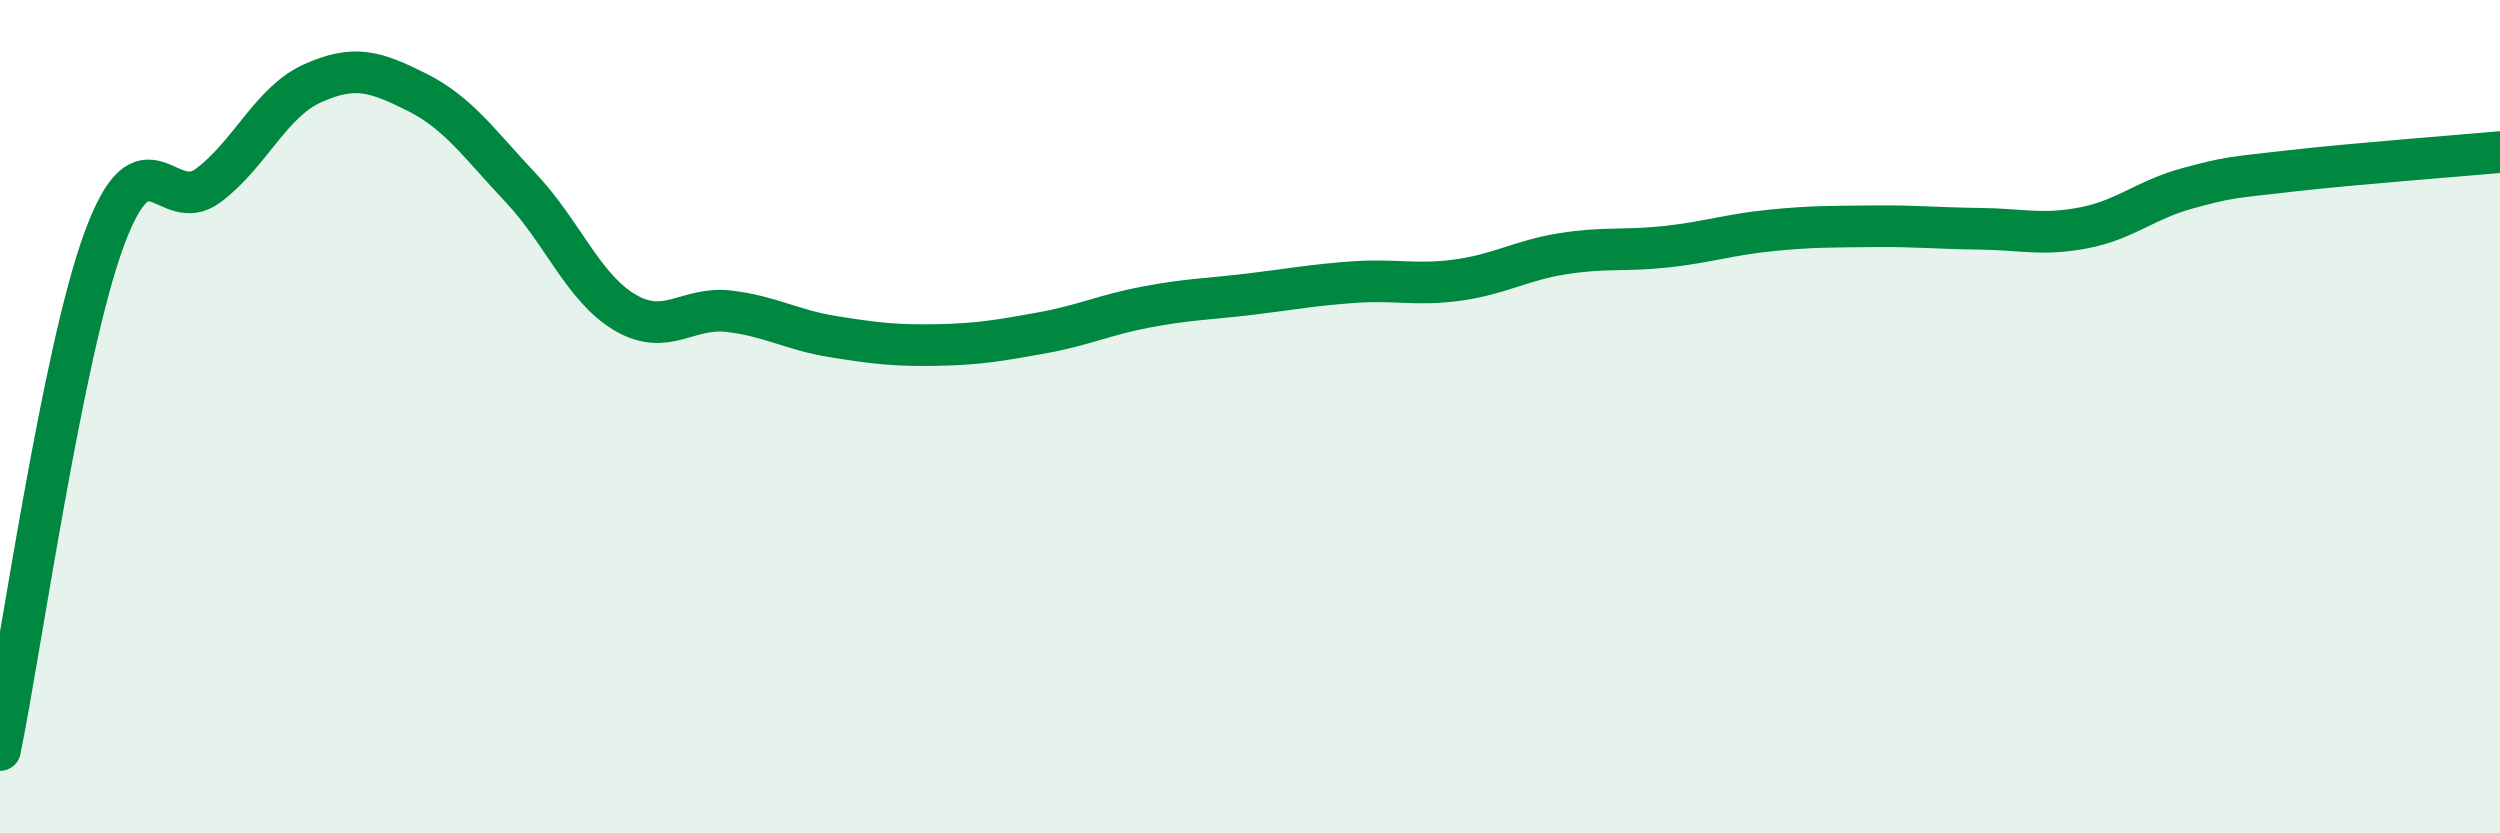
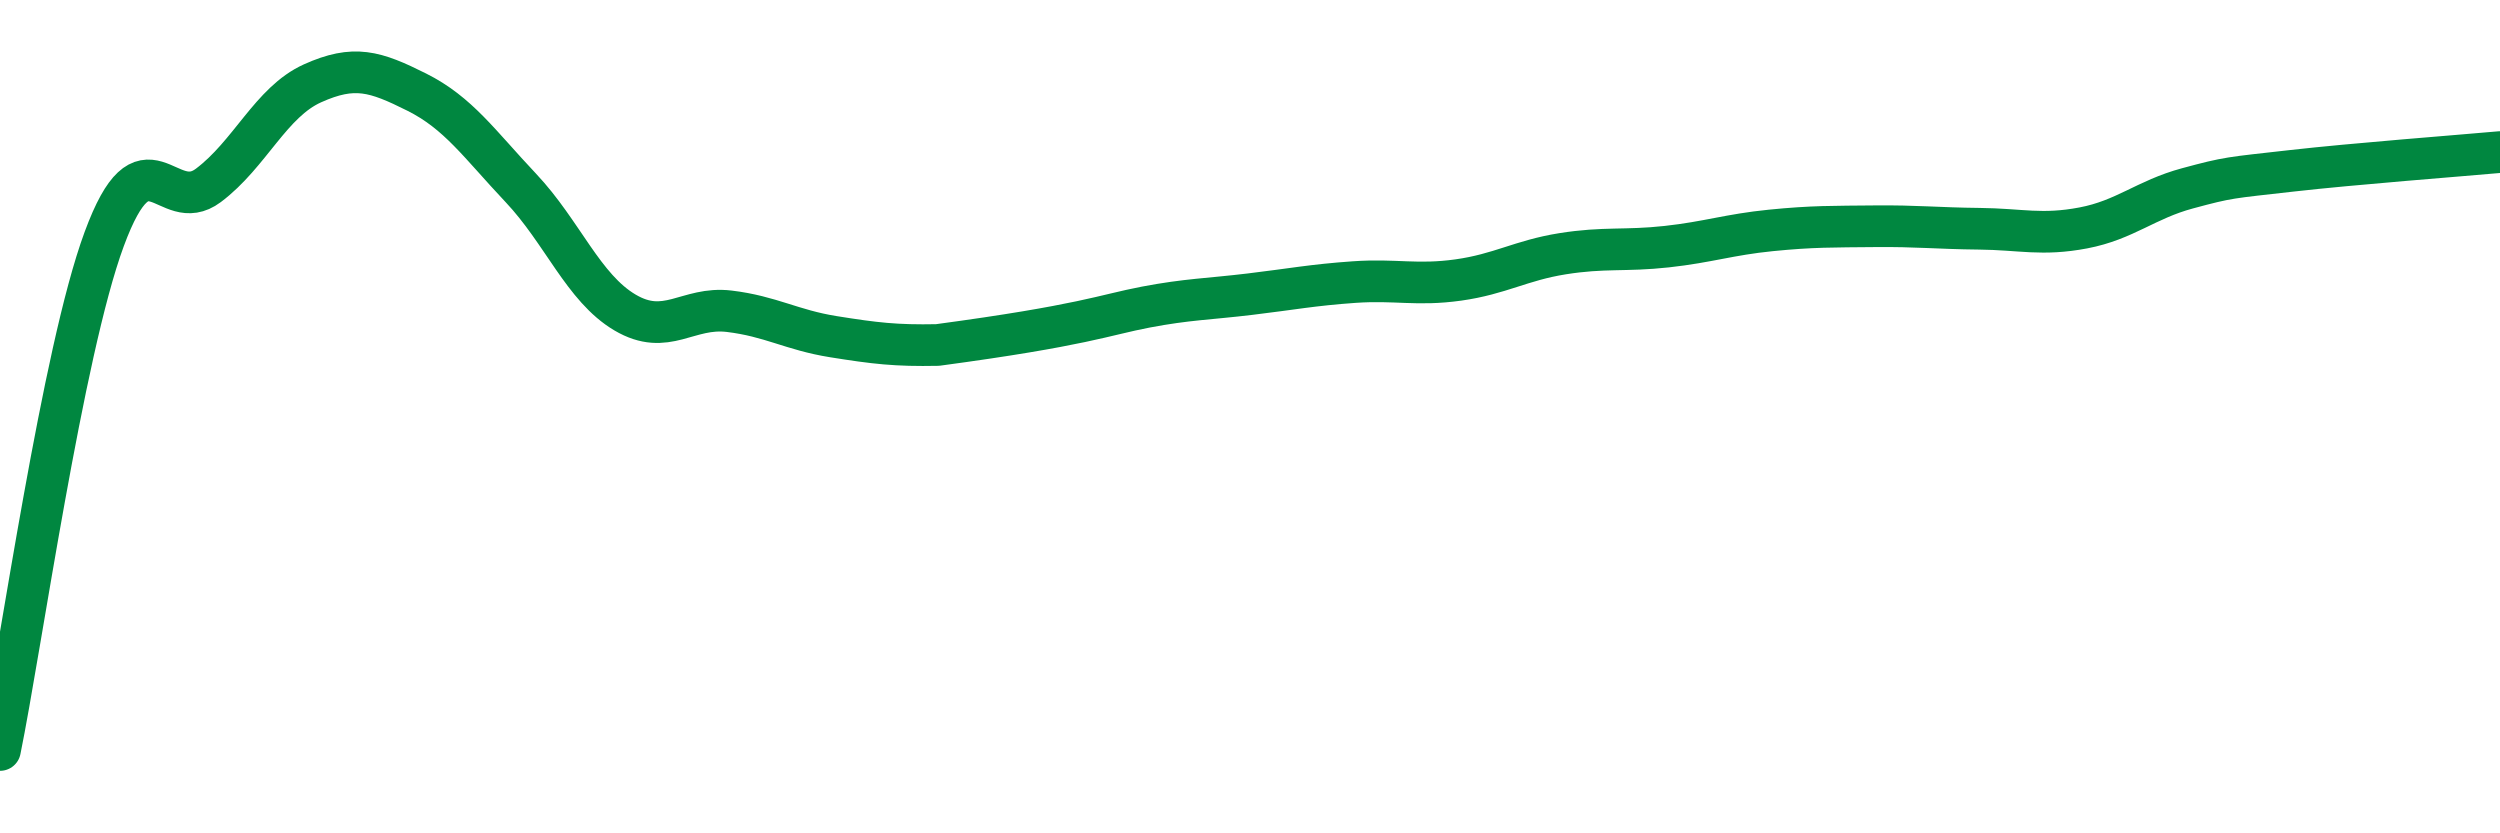
<svg xmlns="http://www.w3.org/2000/svg" width="60" height="20" viewBox="0 0 60 20">
-   <path d="M 0,18 C 0.5,15.55 1.5,8.45 2.5,5.74 C 3.5,3.03 4,5.2 5,4.45 C 6,3.7 6.5,2.45 7.5,2 C 8.5,1.55 9,1.71 10,2.21 C 11,2.71 11.5,3.45 12.5,4.51 C 13.5,5.57 14,6.91 15,7.5 C 16,8.09 16.5,7.35 17.5,7.47 C 18.5,7.59 19,7.92 20,8.08 C 21,8.24 21.5,8.3 22.5,8.28 C 23.5,8.26 24,8.17 25,7.99 C 26,7.81 26.5,7.56 27.5,7.37 C 28.5,7.18 29,7.18 30,7.06 C 31,6.94 31.5,6.84 32.5,6.77 C 33.5,6.7 34,6.86 35,6.72 C 36,6.58 36.5,6.25 37.5,6.09 C 38.5,5.93 39,6.03 40,5.92 C 41,5.81 41.5,5.63 42.5,5.53 C 43.5,5.43 44,5.44 45,5.43 C 46,5.42 46.5,5.48 47.5,5.49 C 48.5,5.5 49,5.66 50,5.47 C 51,5.28 51.5,4.79 52.5,4.52 C 53.5,4.25 53.5,4.27 55,4.1 C 56.5,3.93 59,3.74 60,3.65L60 20L0 20Z" fill="#008740" opacity="0.1" stroke-linecap="round" stroke-linejoin="round" />
-   <path d="M 0,18 C 0.5,15.55 1.5,8.45 2.5,5.74 C 3.5,3.03 4,5.2 5,4.45 C 6,3.7 6.5,2.45 7.5,2 C 8.5,1.55 9,1.71 10,2.21 C 11,2.71 11.5,3.45 12.5,4.51 C 13.5,5.57 14,6.91 15,7.5 C 16,8.09 16.5,7.35 17.5,7.47 C 18.5,7.59 19,7.92 20,8.08 C 21,8.24 21.5,8.3 22.5,8.28 C 23.5,8.26 24,8.17 25,7.99 C 26,7.81 26.5,7.56 27.5,7.37 C 28.5,7.18 29,7.18 30,7.06 C 31,6.94 31.5,6.84 32.5,6.77 C 33.5,6.7 34,6.86 35,6.72 C 36,6.58 36.5,6.25 37.5,6.09 C 38.5,5.93 39,6.03 40,5.92 C 41,5.81 41.5,5.63 42.5,5.53 C 43.5,5.43 44,5.44 45,5.43 C 46,5.42 46.5,5.48 47.5,5.49 C 48.5,5.5 49,5.66 50,5.47 C 51,5.28 51.5,4.79 52.5,4.52 C 53.5,4.25 53.5,4.27 55,4.1 C 56.5,3.93 59,3.74 60,3.65" stroke="#008740" stroke-width="1" fill="none" stroke-linecap="round" stroke-linejoin="round" />
+   <path d="M 0,18 C 0.5,15.55 1.5,8.45 2.5,5.74 C 3.5,3.03 4,5.2 5,4.45 C 6,3.7 6.5,2.45 7.5,2 C 8.5,1.55 9,1.71 10,2.21 C 11,2.71 11.5,3.45 12.5,4.51 C 13.5,5.57 14,6.91 15,7.5 C 16,8.09 16.5,7.35 17.5,7.47 C 18.5,7.59 19,7.92 20,8.08 C 21,8.24 21.5,8.3 22.5,8.28 C 26,7.81 26.5,7.56 27.5,7.37 C 28.5,7.18 29,7.18 30,7.06 C 31,6.94 31.5,6.84 32.5,6.77 C 33.5,6.7 34,6.86 35,6.72 C 36,6.58 36.5,6.25 37.5,6.09 C 38.5,5.93 39,6.03 40,5.92 C 41,5.81 41.5,5.63 42.5,5.53 C 43.5,5.43 44,5.44 45,5.43 C 46,5.42 46.5,5.48 47.5,5.49 C 48.5,5.5 49,5.66 50,5.47 C 51,5.28 51.5,4.79 52.5,4.52 C 53.5,4.25 53.5,4.27 55,4.1 C 56.5,3.93 59,3.74 60,3.65" stroke="#008740" stroke-width="1" fill="none" stroke-linecap="round" stroke-linejoin="round" />
</svg>